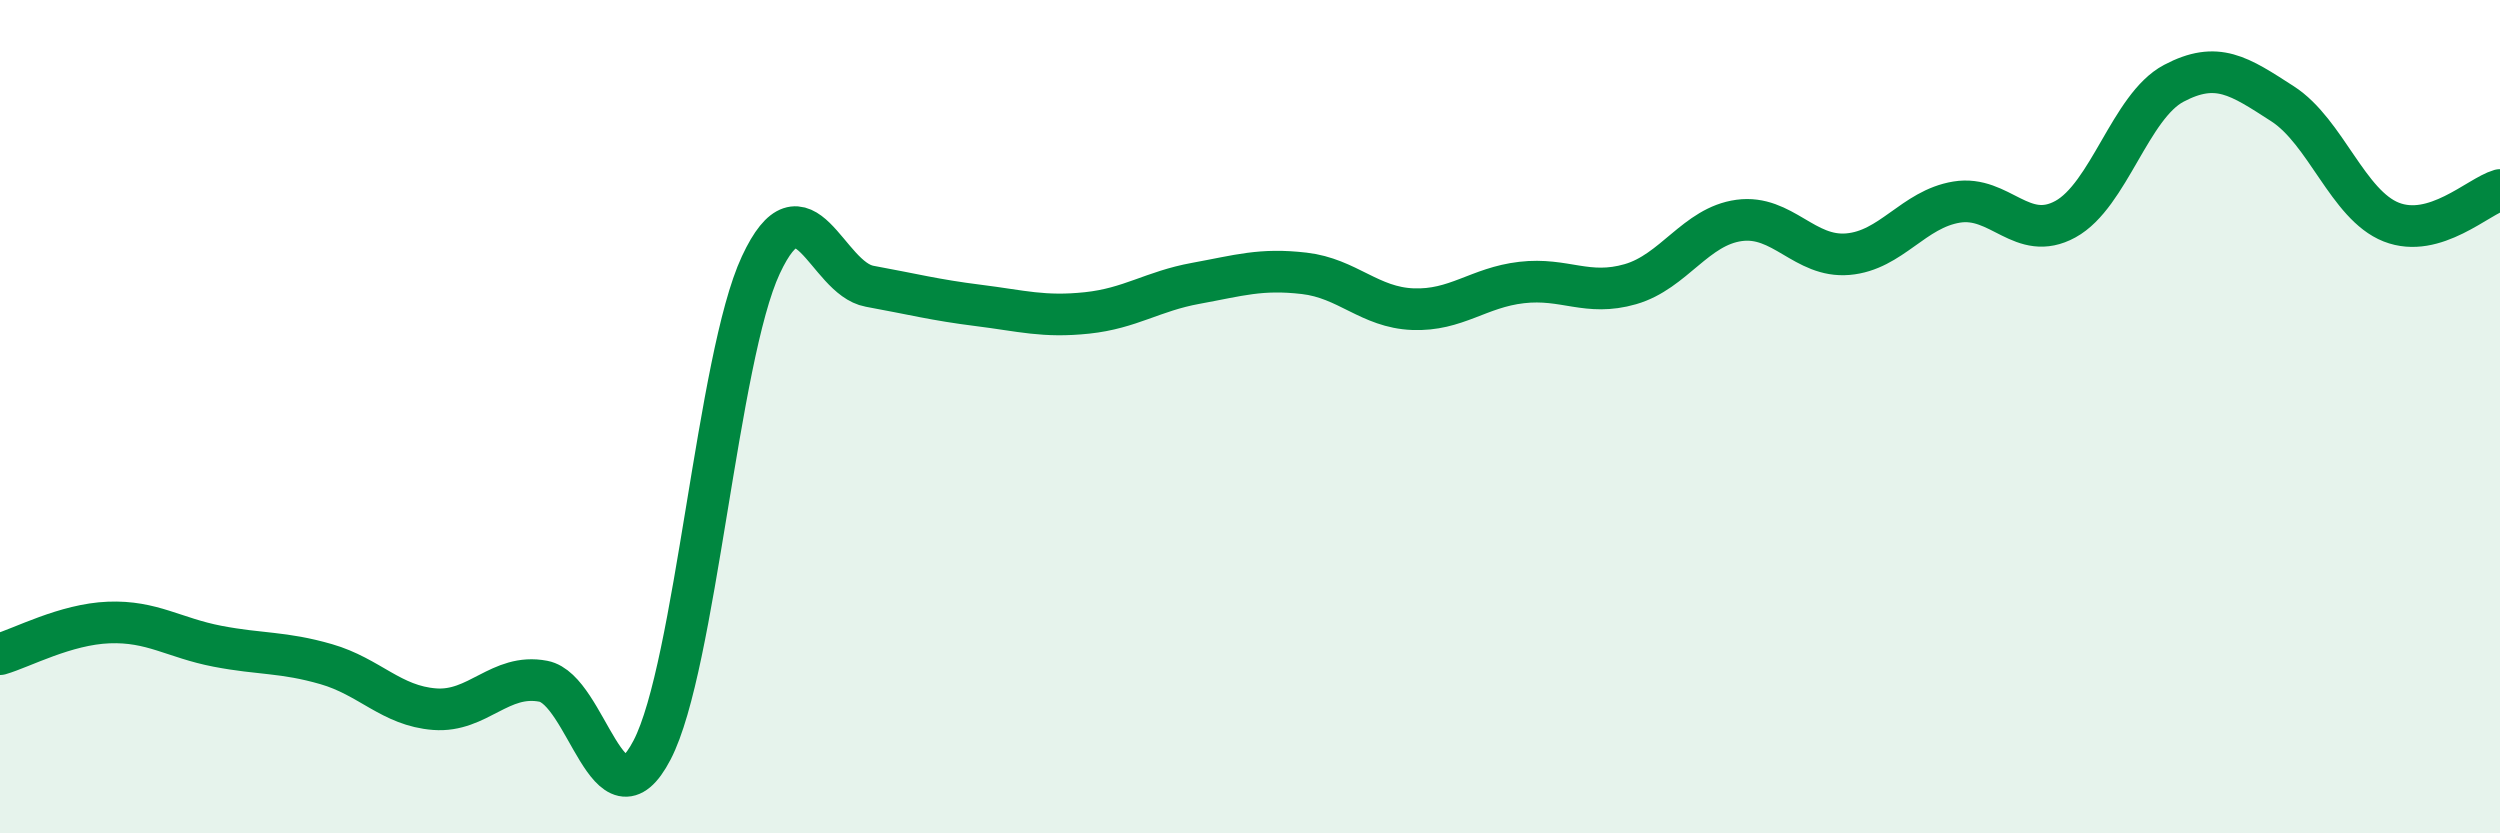
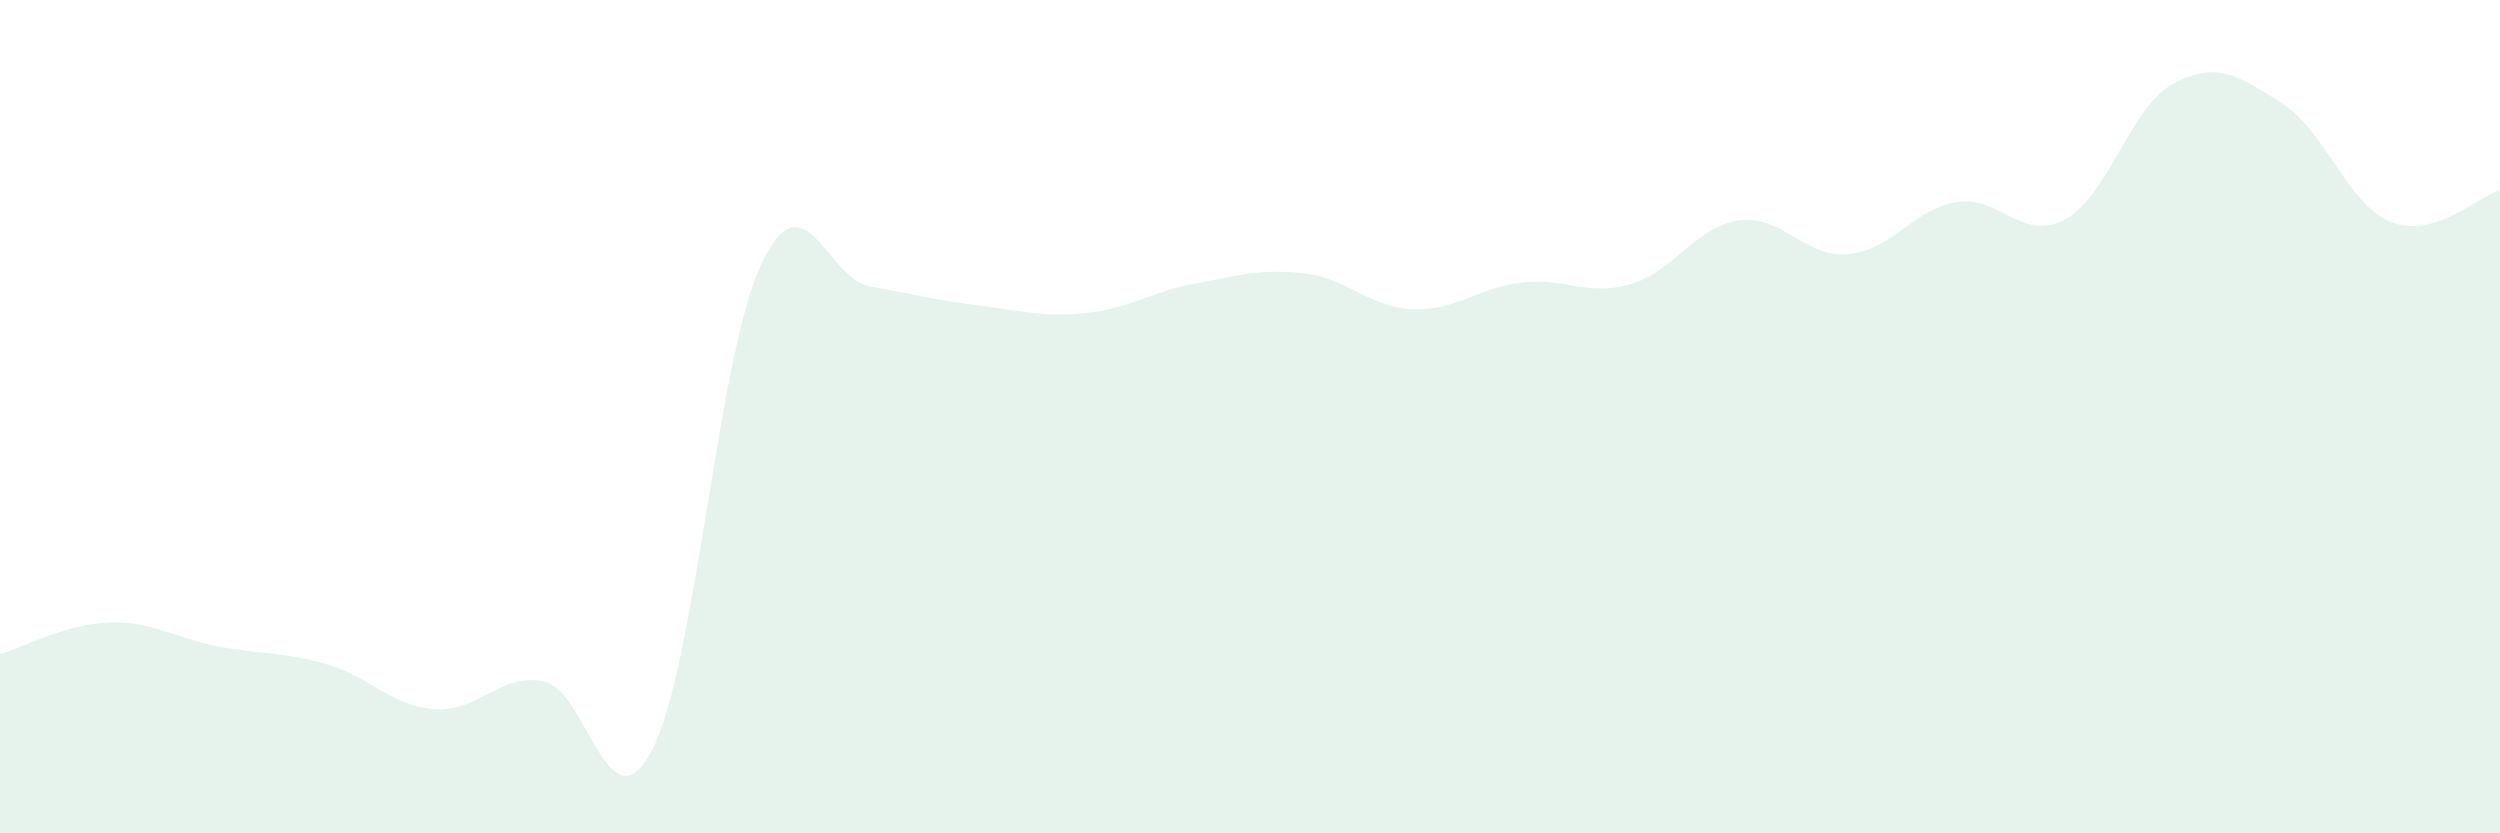
<svg xmlns="http://www.w3.org/2000/svg" width="60" height="20" viewBox="0 0 60 20">
  <path d="M 0,15.7 C 0.52,15.55 1.57,14.98 2.61,14.94 C 3.65,14.9 4.18,15.31 5.22,15.51 C 6.26,15.71 6.79,15.64 7.83,15.94 C 8.87,16.24 9.39,16.94 10.43,17.02 C 11.47,17.1 12,16.15 13.04,16.35 C 14.08,16.55 14.61,20 15.65,18 C 16.69,16 17.22,8.59 18.26,6.36 C 19.3,4.13 19.83,6.68 20.87,6.87 C 21.91,7.06 22.44,7.2 23.48,7.33 C 24.52,7.46 25.05,7.62 26.09,7.51 C 27.13,7.4 27.66,6.99 28.7,6.8 C 29.74,6.61 30.26,6.44 31.3,6.56 C 32.34,6.68 32.87,7.38 33.91,7.42 C 34.95,7.46 35.48,6.9 36.52,6.78 C 37.56,6.66 38.09,7.12 39.13,6.82 C 40.17,6.52 40.7,5.43 41.74,5.29 C 42.78,5.15 43.31,6.19 44.35,6.1 C 45.39,6.01 45.92,5.02 46.96,4.85 C 48,4.68 48.53,5.83 49.57,5.26 C 50.61,4.69 51.13,2.55 52.17,2 C 53.21,1.45 53.74,1.82 54.78,2.49 C 55.82,3.16 56.35,4.92 57.39,5.33 C 58.43,5.74 59.48,4.71 60,4.56L60 20L0 20Z" fill="#008740" opacity="0.1" stroke-linecap="round" stroke-linejoin="round" />
-   <path d="M 0,15.7 C 0.52,15.55 1.57,14.98 2.61,14.94 C 3.65,14.9 4.18,15.31 5.22,15.51 C 6.26,15.71 6.79,15.64 7.83,15.94 C 8.87,16.24 9.39,16.94 10.43,17.02 C 11.47,17.1 12,16.15 13.04,16.35 C 14.08,16.55 14.61,20 15.65,18 C 16.69,16 17.22,8.59 18.26,6.36 C 19.3,4.13 19.83,6.68 20.87,6.87 C 21.91,7.06 22.44,7.2 23.48,7.33 C 24.52,7.46 25.05,7.62 26.09,7.51 C 27.13,7.4 27.66,6.99 28.7,6.8 C 29.74,6.61 30.26,6.44 31.3,6.56 C 32.34,6.68 32.87,7.38 33.91,7.42 C 34.95,7.46 35.48,6.9 36.52,6.78 C 37.56,6.66 38.09,7.12 39.13,6.82 C 40.17,6.52 40.7,5.43 41.74,5.29 C 42.78,5.15 43.31,6.19 44.35,6.1 C 45.39,6.01 45.92,5.02 46.96,4.85 C 48,4.68 48.53,5.83 49.57,5.26 C 50.61,4.69 51.13,2.55 52.17,2 C 53.21,1.45 53.74,1.82 54.78,2.49 C 55.82,3.16 56.35,4.92 57.39,5.33 C 58.43,5.74 59.48,4.71 60,4.56" stroke="#008740" stroke-width="1" fill="none" stroke-linecap="round" stroke-linejoin="round" />
</svg>